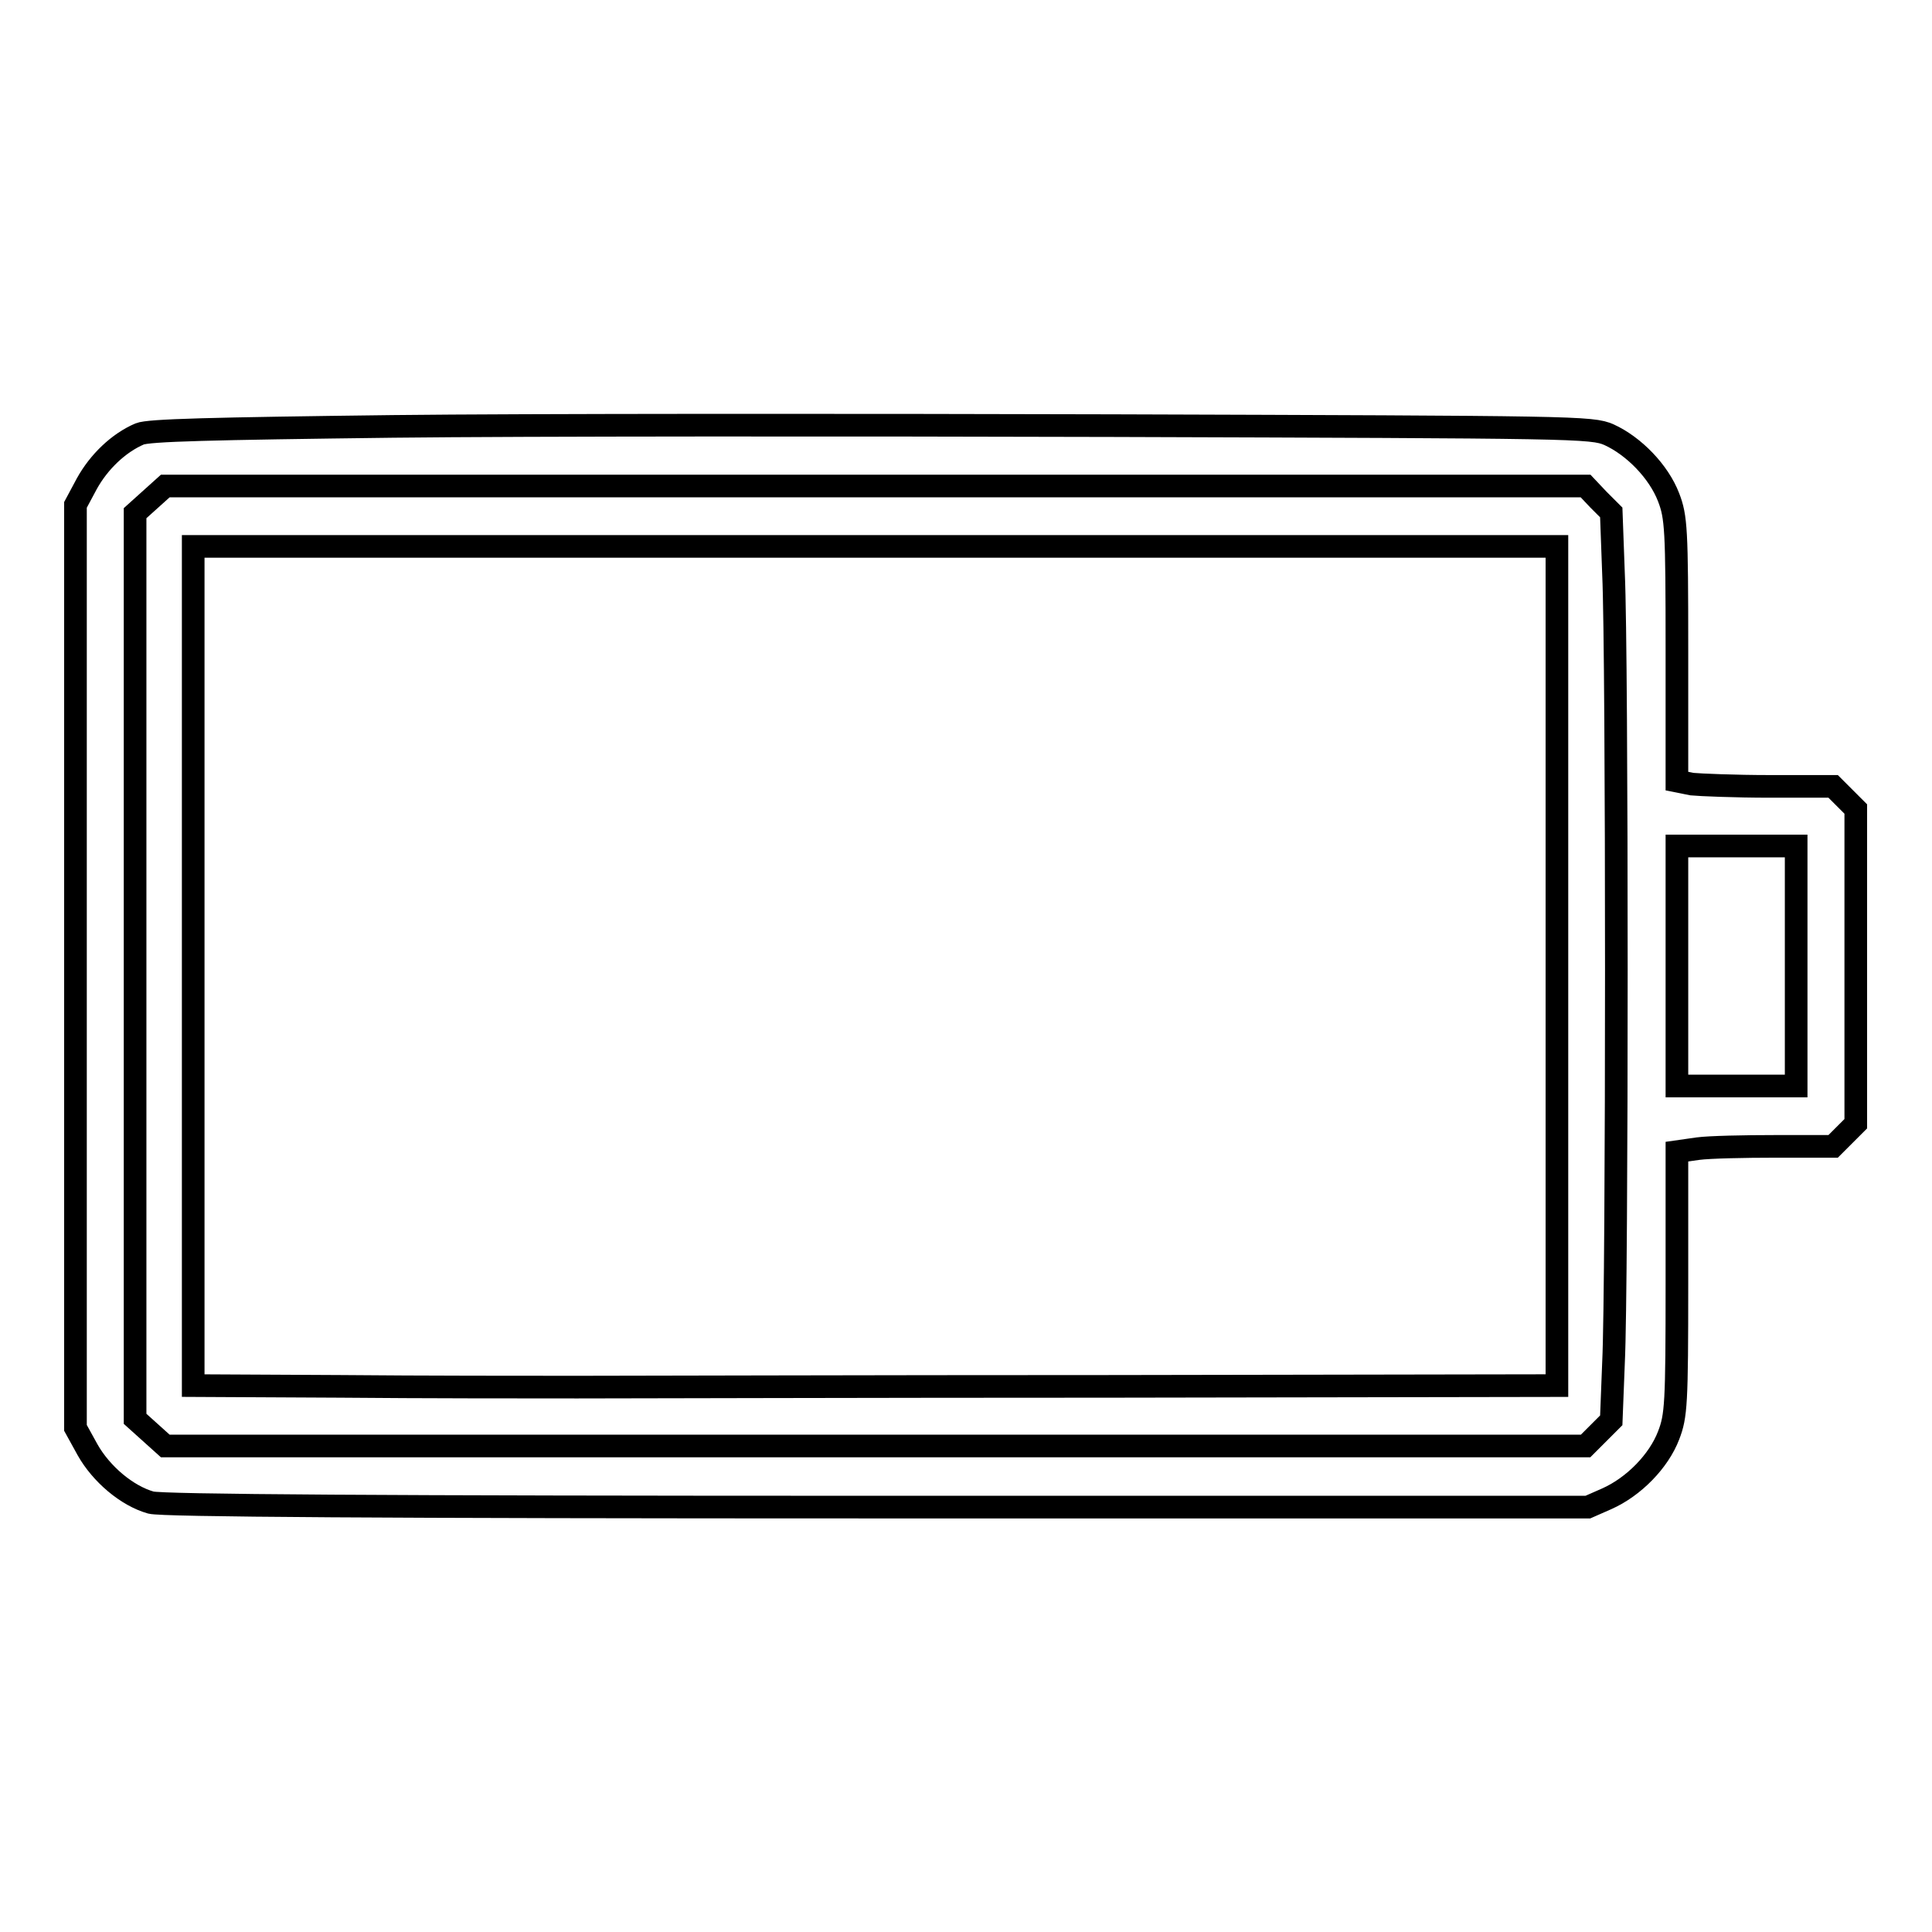
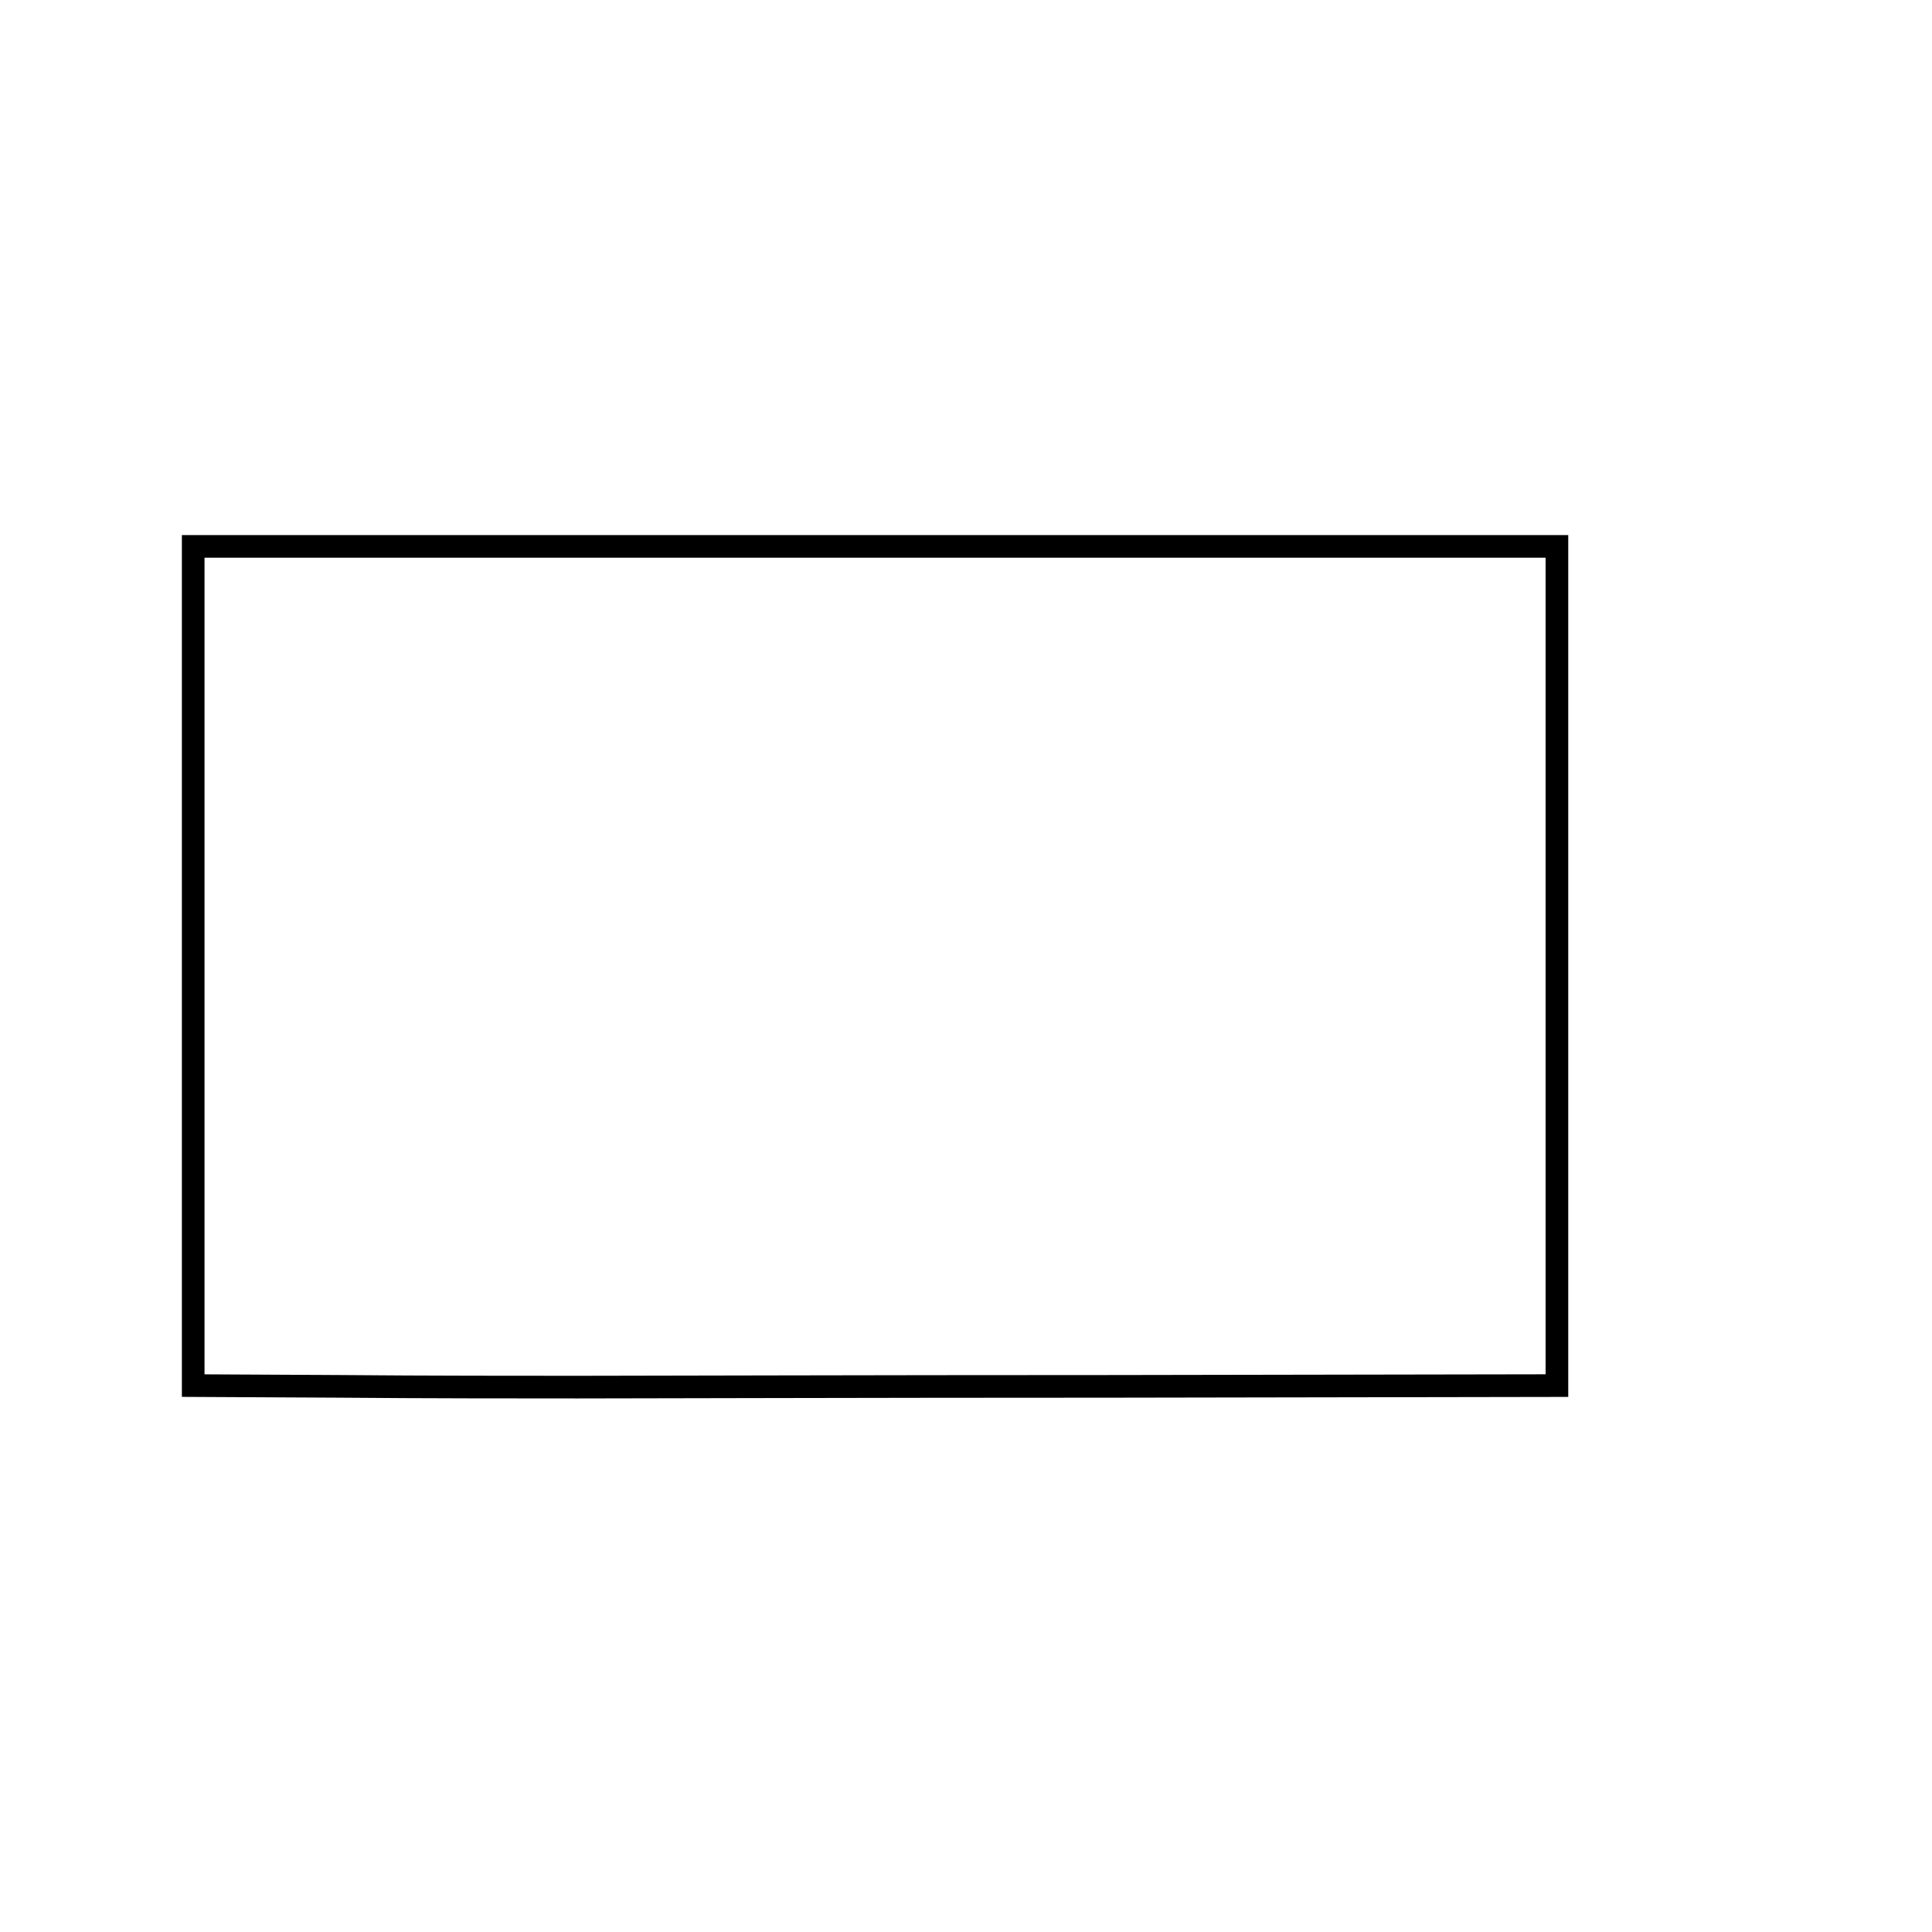
<svg xmlns="http://www.w3.org/2000/svg" version="1.1" x="0px" y="0px" viewBox="0 0 256 256" enable-background="new 0 0 256 256" xml:space="preserve">
  <g>
    <g>
      <g>
-         <path stroke-width="3" fill-opacity="0" stroke="#000000" d="M52.1,56.5c-24.3,0.3-32.4,0.5-33.6,1c-2.8,1.2-5.4,3.7-7,6.6L10,66.9V128v61.2l1.6,2.9c1.8,3.2,5.2,6.1,8.4,7c1.5,0.4,30.3,0.6,96.3,0.6h94.1l2.5-1.1c3.6-1.6,6.9-5,8.2-8.4c1-2.6,1.1-4.1,1.1-20.2v-17.4l2.8-0.4c1.5-0.2,6.1-0.3,10.3-0.3h7.6l1.5-1.5l1.5-1.5V128v-20.8l-1.5-1.5l-1.5-1.5h-8.4c-4.6,0-9.3-0.2-10.3-0.3l-2-0.4V86.1c0-16-0.1-17.6-1.1-20.2c-1.3-3.4-4.6-6.8-7.9-8.3c-2.3-1-4.3-1-65.7-1.2C112.7,56.3,69.8,56.3,52.1,56.5z M211.8,66.2l1.7,1.7l0.3,8.2c0.5,10.6,0.5,94.4,0,104.4l-0.3,7.7l-1.7,1.7l-1.7,1.7H116H21.9l-2-1.8l-2-1.8v-60v-60l2-1.8l2-1.8H116h94.1L211.8,66.2z M238,128v15.9h-7.9h-7.9V128v-15.9h7.9h7.9V128z" />
        <path stroke-width="3" fill-opacity="0" stroke="#000000" d="M25.6,128v55.6l19.5,0.1c10.7,0.1,24.8,0.1,31.4,0.1s38.5-0.1,70.9-0.1l58.9-0.1V128V72.4h-90.3H25.6V128z" />
      </g>
    </g>
  </g>
</svg>